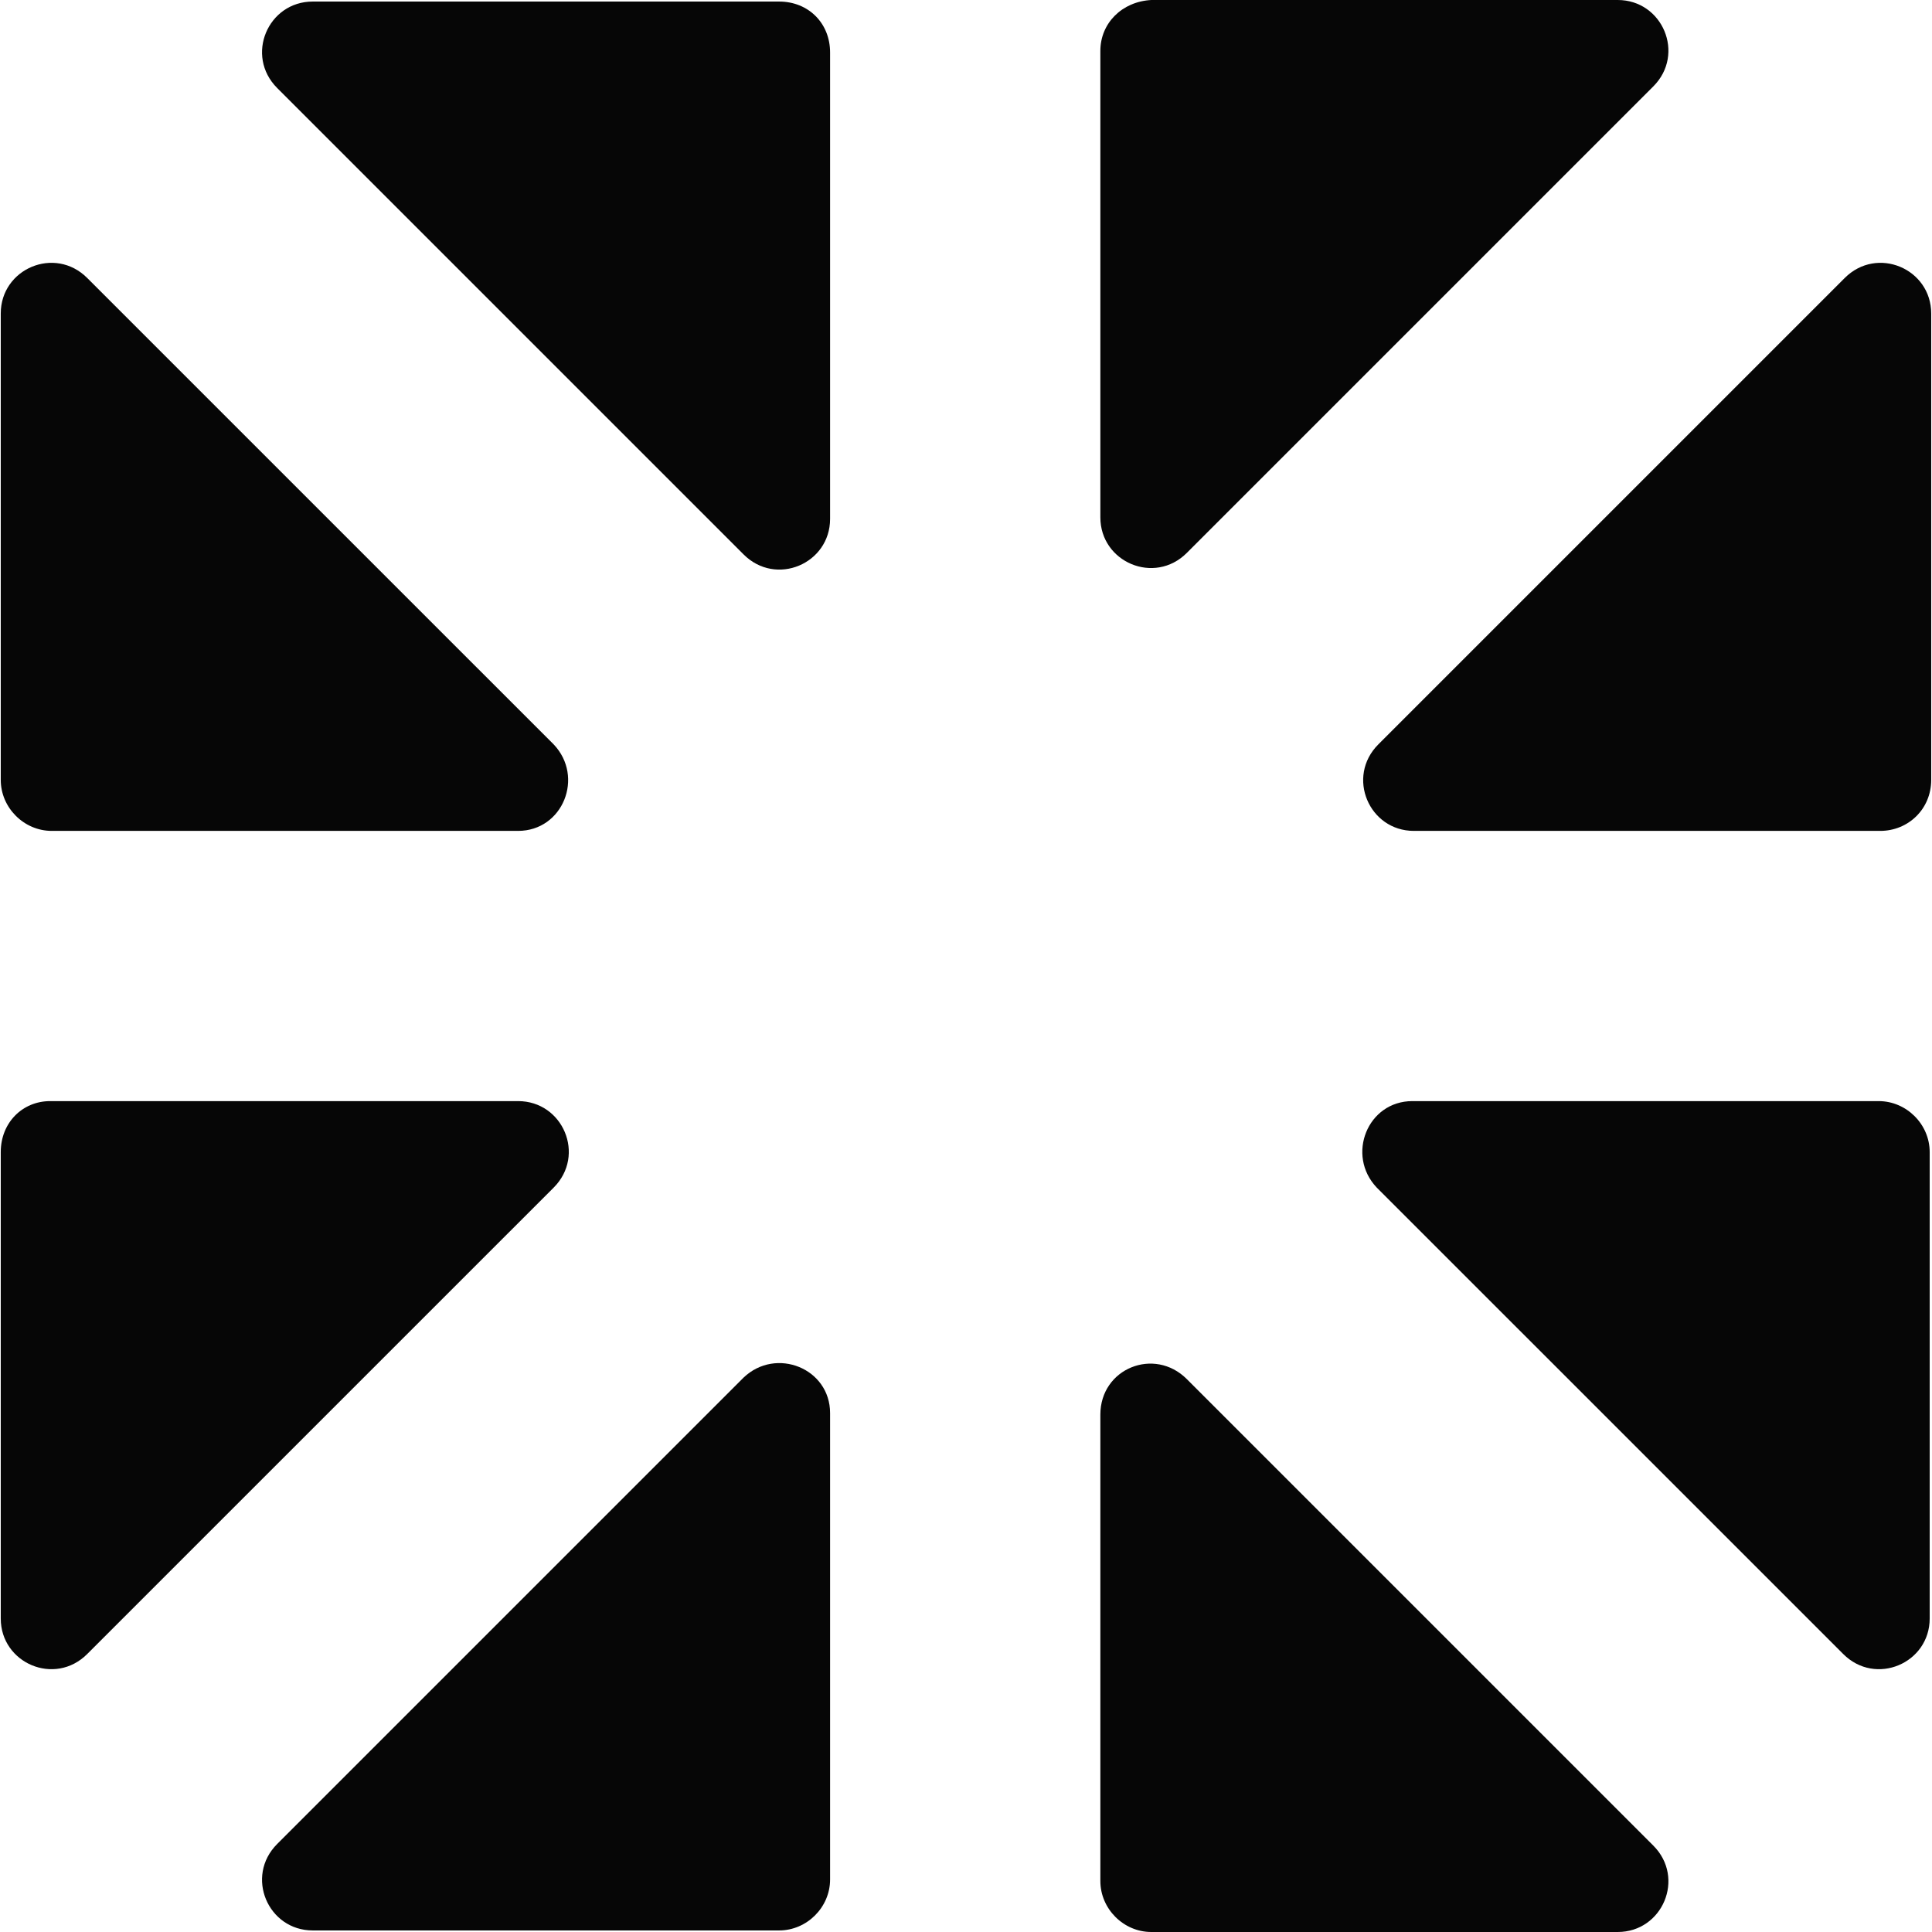
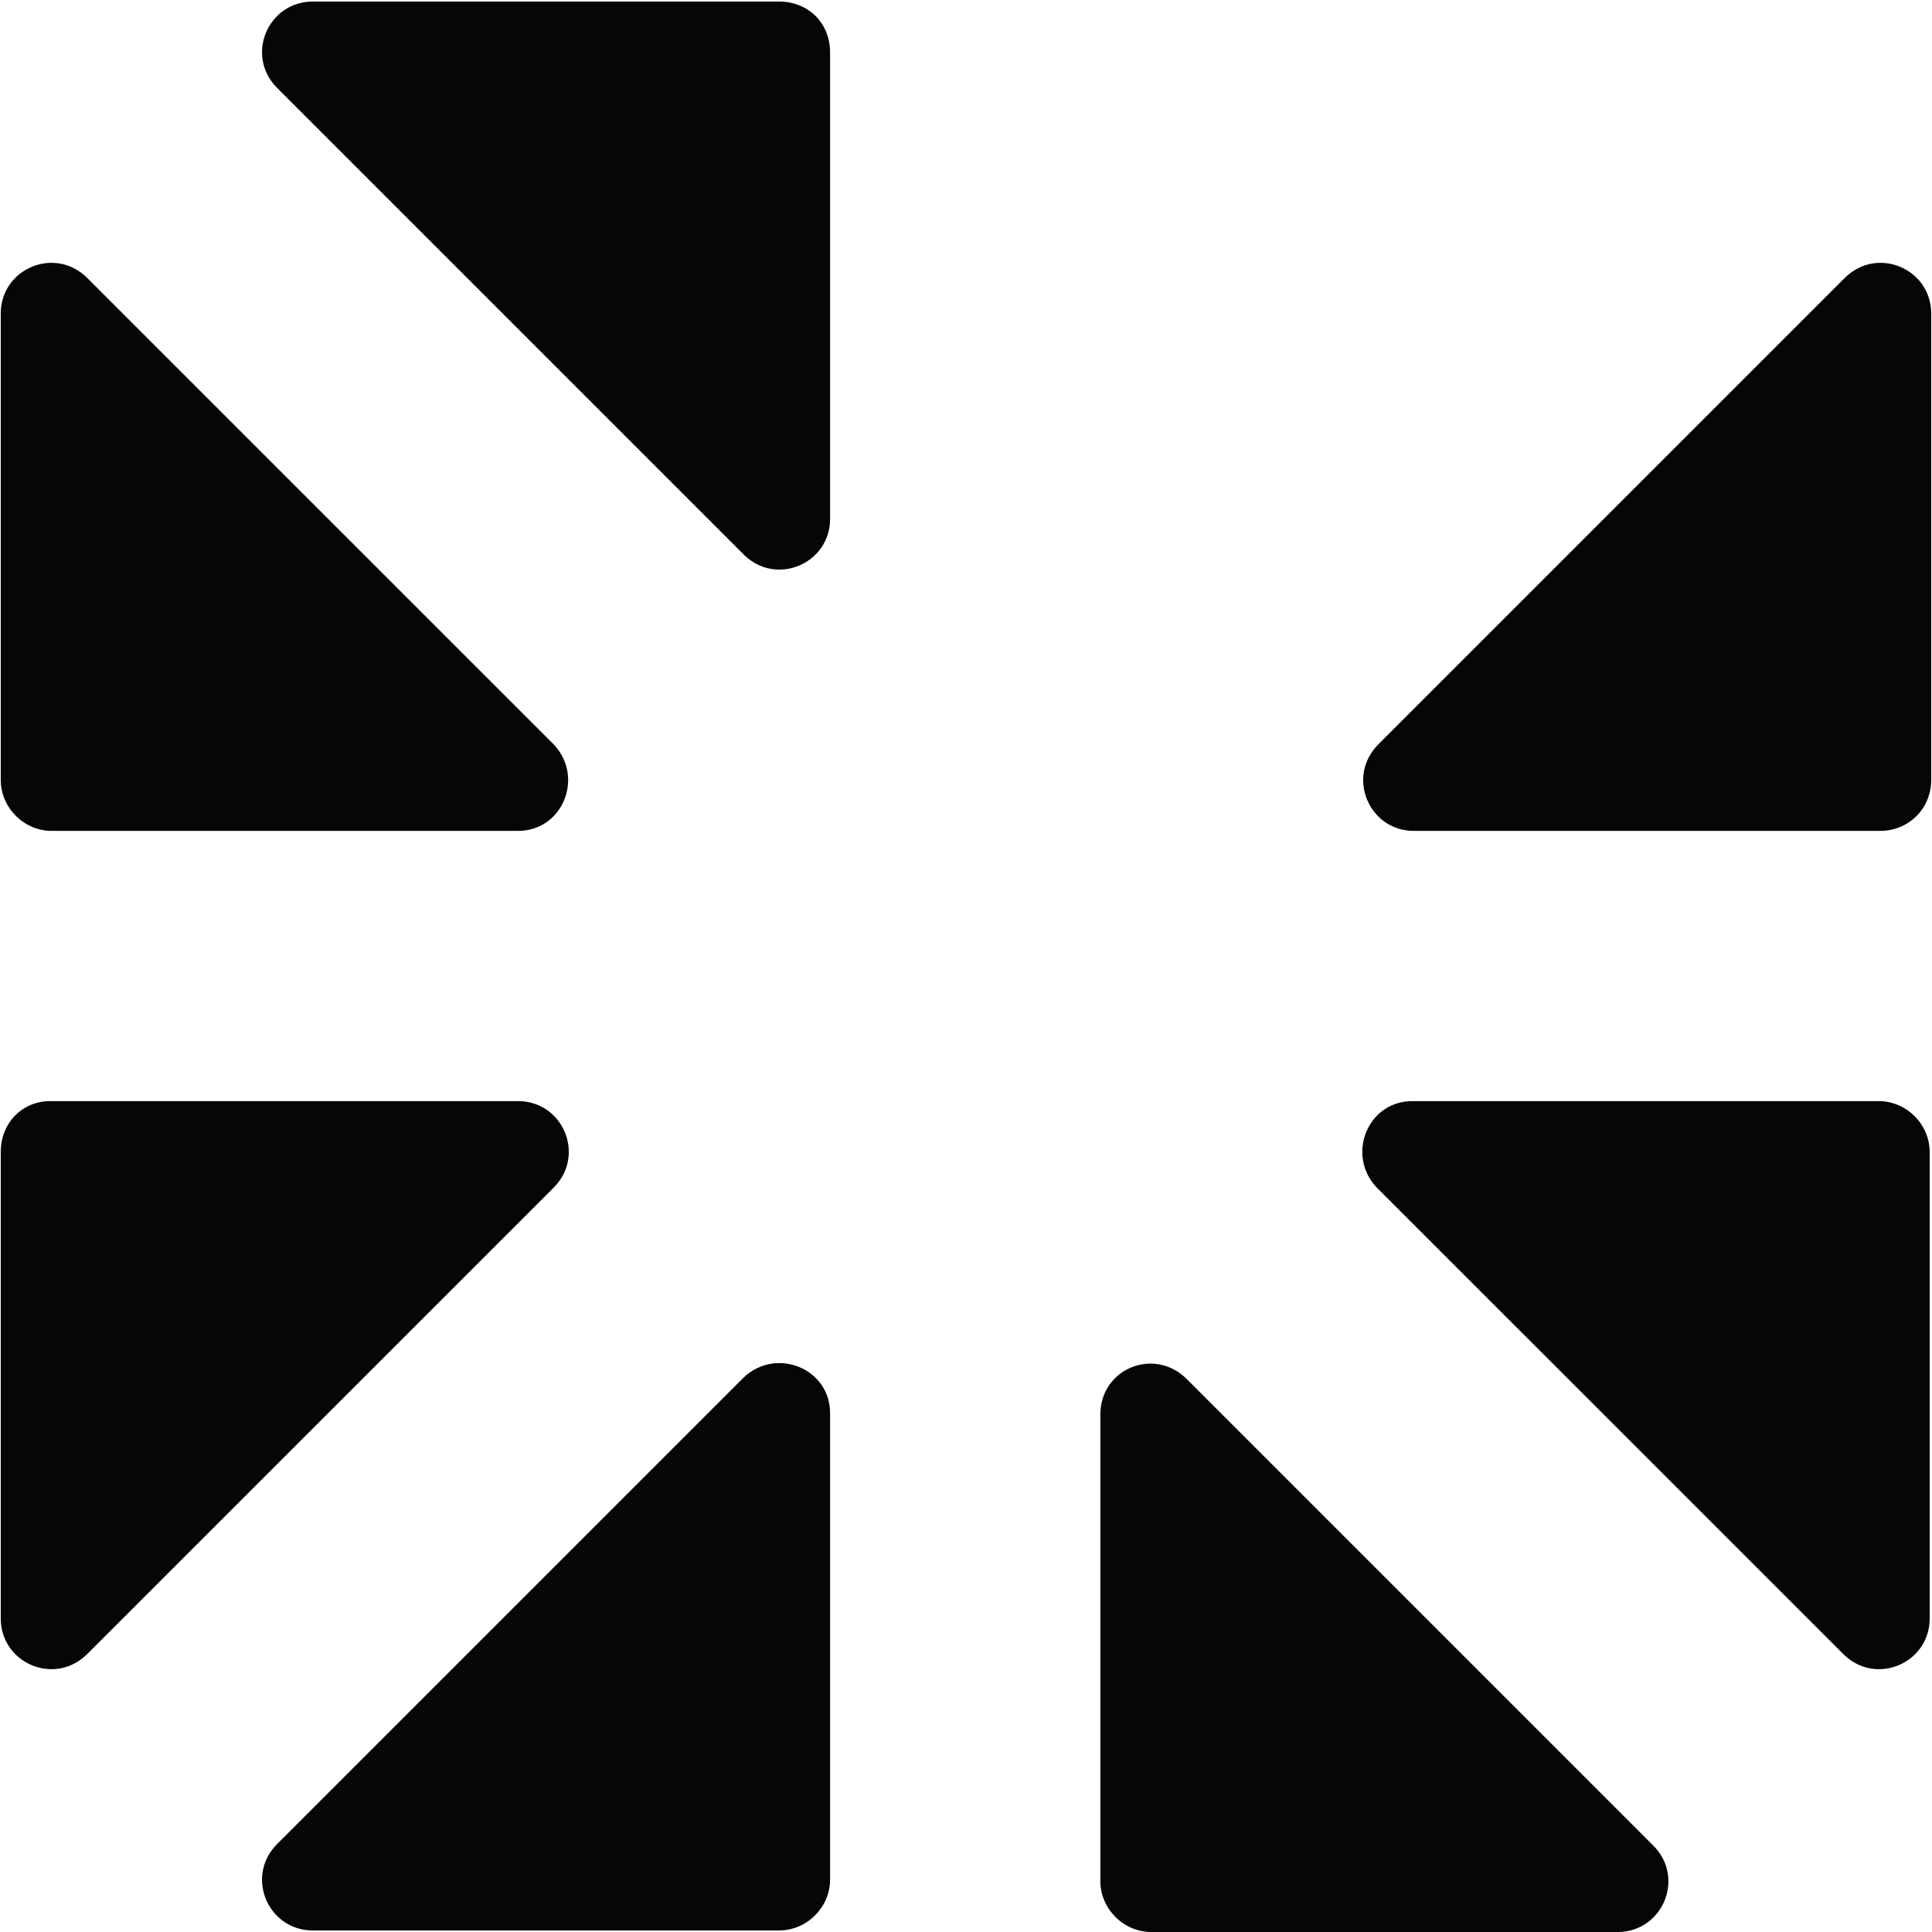
<svg xmlns="http://www.w3.org/2000/svg" fill="none" viewBox="0 0 46 46" height="46" width="46">
  <path fill="#060606" d="M0.018 27.431V38.536C0.018 39.602 1.305 40.154 2.077 39.381L13.182 28.277C13.954 27.504 13.403 26.217 12.336 26.217H1.195C0.533 26.217 0.018 26.732 0.018 27.431Z" />
  <path fill="#060606" d="M13.182 17.723L2.077 6.619C1.305 5.847 0.018 6.398 0.018 7.464V18.569C0.018 19.231 0.57 19.783 1.232 19.783H12.336C13.403 19.783 13.918 18.496 13.182 17.723Z" />
  <path fill="#060606" d="M18.55 0.037H7.446C6.379 0.037 5.828 1.324 6.6 2.096L17.705 13.201C18.477 13.973 19.764 13.421 19.764 12.355V1.25C19.764 0.552 19.249 0.037 18.55 0.037Z" />
-   <path fill="#060606" d="M26.199 1.213V12.318C26.199 13.384 27.486 13.936 28.258 13.164L39.363 2.059C40.135 1.287 39.584 0 38.517 0H27.412C26.714 0.037 26.199 0.552 26.199 1.213Z" />
  <path fill="#060606" d="M32.781 28.277L43.886 39.381C44.658 40.154 45.945 39.602 45.945 38.536V27.431C45.945 26.769 45.393 26.217 44.731 26.217H33.627C32.56 26.217 32.045 27.504 32.781 28.277Z" />
  <path fill="#060606" d="M45.981 18.569V7.464C45.981 6.398 44.694 5.847 43.922 6.619L32.818 17.723C32.045 18.496 32.597 19.783 33.663 19.783H44.768C45.43 19.783 45.981 19.268 45.981 18.569Z" />
  <path fill="#060606" d="M26.199 33.682V44.786C26.199 45.448 26.751 46 27.412 46H38.517C39.584 46 40.135 44.713 39.363 43.941L28.258 32.836C27.486 32.064 26.199 32.579 26.199 33.682Z" />
-   <path fill="#060606" d="M17.705 32.799L6.6 43.904C5.828 44.676 6.379 45.963 7.446 45.963H18.55C19.212 45.963 19.764 45.412 19.764 44.75V33.645C19.764 32.579 18.477 32.064 17.705 32.799Z" />
+   <path fill="#060606" d="M17.705 32.799L6.6 43.904C5.828 44.676 6.379 45.963 7.446 45.963H18.55C19.212 45.963 19.764 45.412 19.764 44.75V33.645C19.764 32.579 18.477 32.064 17.705 32.799" />
</svg>